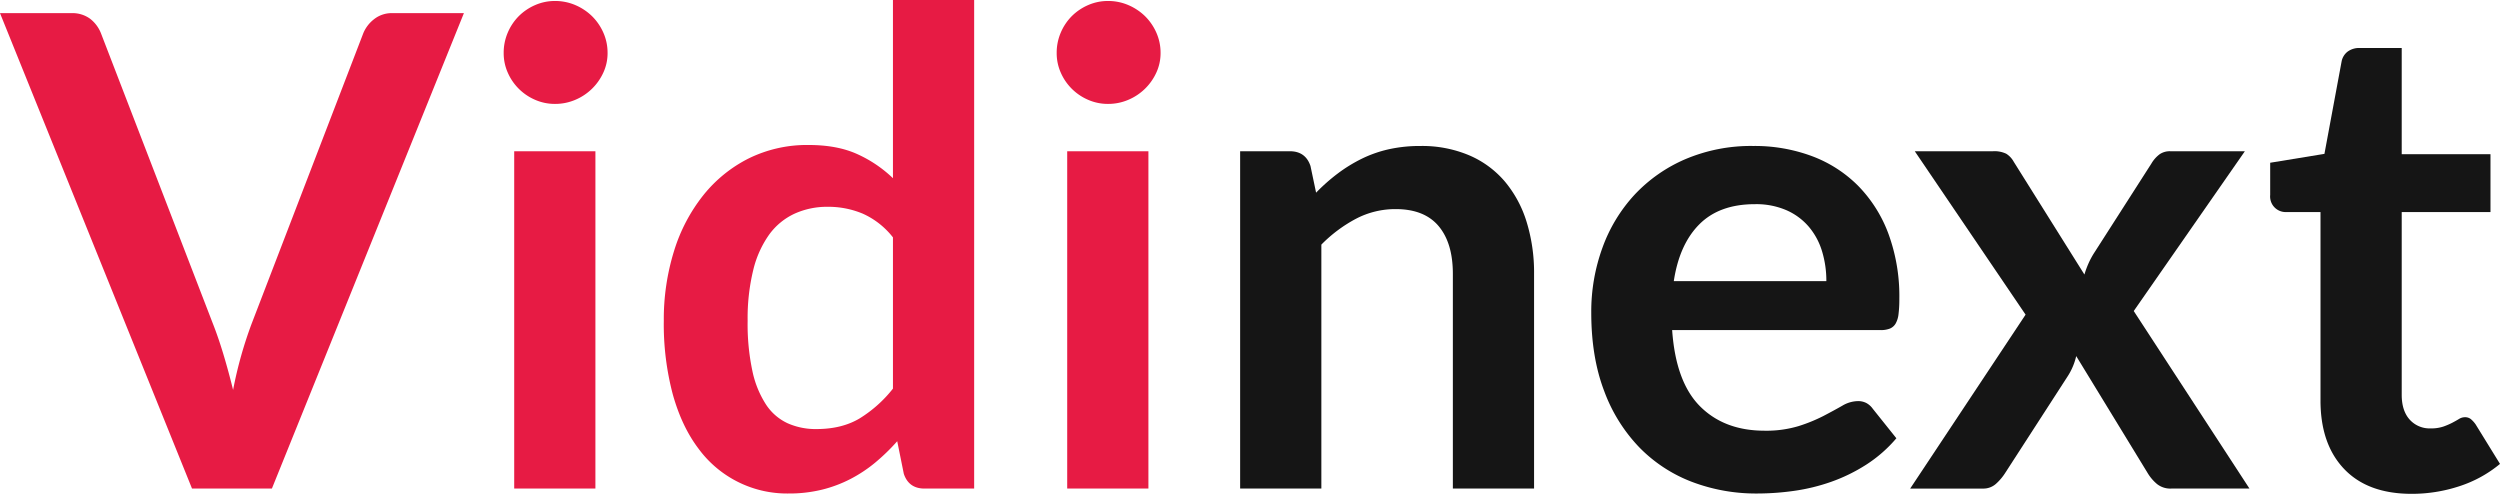
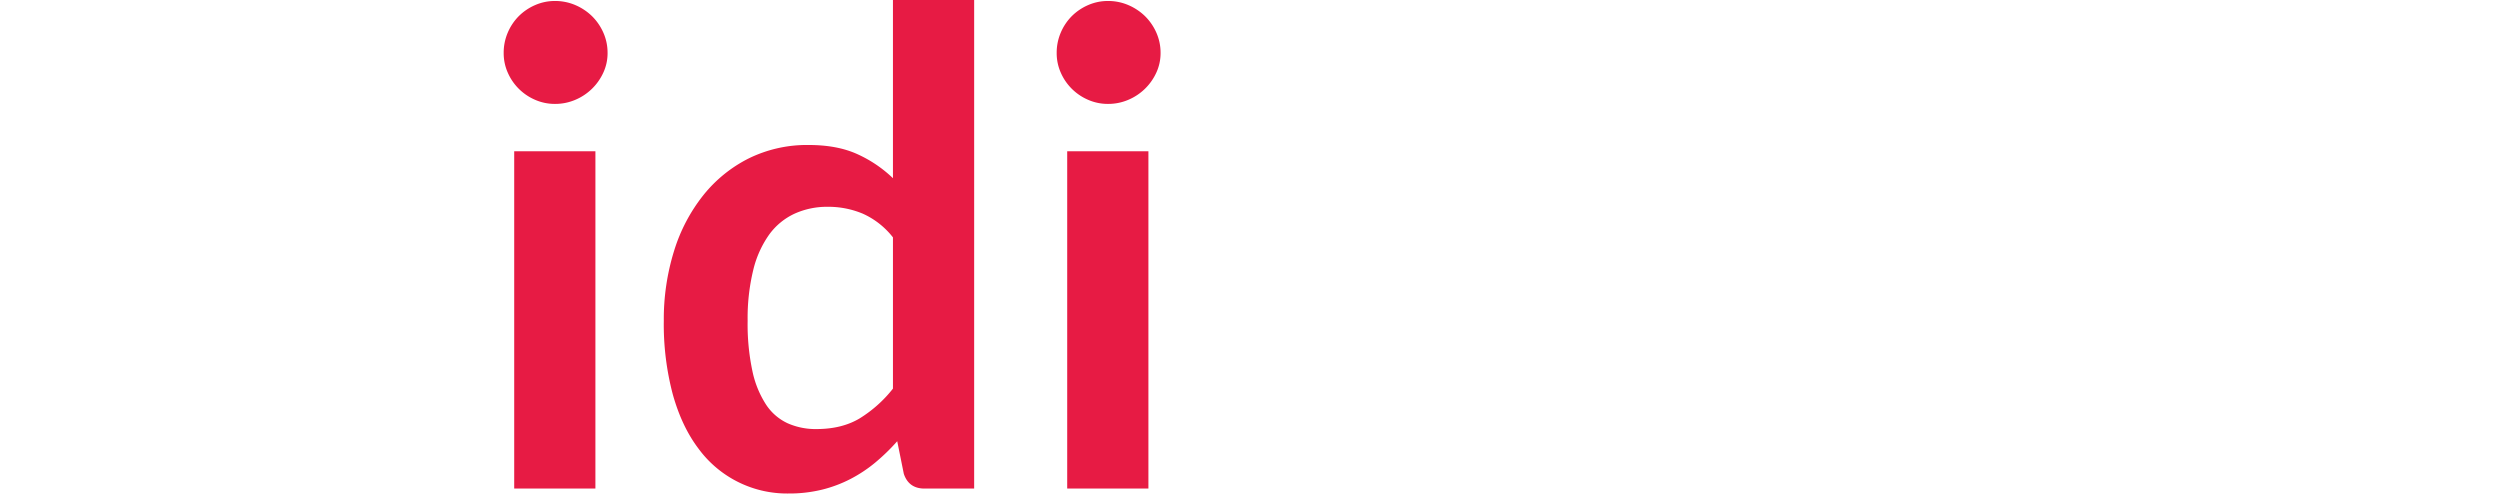
<svg xmlns="http://www.w3.org/2000/svg" width="1067.176" height="210.8" viewBox="0 0 1067.176 210.8">
  <g id="Gruppe_1" data-name="Gruppe 1" transform="translate(-427 -435)">
-     <path id="Pfad_1" data-name="Pfad 1" d="M0,5.614H30.455a12.722,12.722,0,0,1,8,2.386,14.635,14.635,0,0,1,4.631,6.175L90.8,137.961q2.385,6.036,4.561,13.262T99.5,166.45a174.154,174.154,0,0,1,8-28.489L155.083,14.175a14.625,14.625,0,0,1,4.49-5.9,12.151,12.151,0,0,1,8-2.666h30.455l-81.962,202.94h-34.1Z" transform="translate(427 435)" fill="#e71b44" />
    <path id="Pfad_2" data-name="Pfad 2" d="M259.357,22.6a19.759,19.759,0,0,1-1.824,8.42A22.889,22.889,0,0,1,245.6,42.6a21.744,21.744,0,0,1-8.7,1.754,20.891,20.891,0,0,1-8.491-1.754,22.358,22.358,0,0,1-11.649-11.58,20.384,20.384,0,0,1-1.754-8.42,21.732,21.732,0,0,1,1.754-8.7,22.277,22.277,0,0,1,4.7-7.017,22.546,22.546,0,0,1,6.947-4.7A20.924,20.924,0,0,1,236.9.421a21.778,21.778,0,0,1,8.7,1.754,23.239,23.239,0,0,1,7.088,4.7,22.693,22.693,0,0,1,4.842,7.017,21.058,21.058,0,0,1,1.824,8.7m-5.193,185.959H219.5V64.56h34.666Z" transform="translate(427 435)" fill="#e71b44" />
    <path id="Pfad_3" data-name="Pfad 3" d="M394.649,208.554q-6.736,0-8.842-6.315L383,188.344a86.129,86.129,0,0,1-9.4,9.123,59.4,59.4,0,0,1-10.6,7.017,55.088,55.088,0,0,1-12.209,4.562,58.751,58.751,0,0,1-14.1,1.613A46.9,46.9,0,0,1,298.162,191.5q-7.089-9.333-10.948-23.088a116.551,116.551,0,0,1-3.859-31.437,98.145,98.145,0,0,1,4.351-29.753A72.384,72.384,0,0,1,300.2,83.366,58.27,58.27,0,0,1,319.7,67.577a56.307,56.307,0,0,1,25.543-5.684q12.069,0,20.63,3.859a54.093,54.093,0,0,1,15.3,10.316V0h34.666V208.554Zm-46.173-25.4q10.806,0,18.385-4.492a54.558,54.558,0,0,0,14.315-12.771V101.33a34.11,34.11,0,0,0-12.841-10.105,37.872,37.872,0,0,0-14.947-2.948,33.582,33.582,0,0,0-14.245,2.948,27.859,27.859,0,0,0-10.807,8.912,43.657,43.657,0,0,0-6.806,15.157,86.911,86.911,0,0,0-2.386,21.684,96.24,96.24,0,0,0,2.034,21.4A42.09,42.09,0,0,0,327,172.7a22.187,22.187,0,0,0,9.263,8,29.484,29.484,0,0,0,12.21,2.456" transform="translate(427 435)" fill="#e71b44" />
    <path id="Pfad_4" data-name="Pfad 4" d="M495.415,22.6a19.759,19.759,0,0,1-1.824,8.42,22.889,22.889,0,0,1-11.93,11.58,21.741,21.741,0,0,1-8.7,1.754,20.891,20.891,0,0,1-8.491-1.754,22.358,22.358,0,0,1-11.649-11.58,20.4,20.4,0,0,1-1.754-8.42,21.749,21.749,0,0,1,1.754-8.7,22.277,22.277,0,0,1,4.7-7.017,22.546,22.546,0,0,1,6.947-4.7A20.924,20.924,0,0,1,472.96.421a21.775,21.775,0,0,1,8.7,1.754,23.228,23.228,0,0,1,7.088,4.7,22.677,22.677,0,0,1,4.842,7.017,21.058,21.058,0,0,1,1.824,8.7m-5.192,185.959H455.557V64.56h34.666Z" transform="translate(427 435)" fill="#e71b44" />
-     <path id="Pfad_5" data-name="Pfad 5" d="M529.378,208.555V64.56h21.193q6.735,0,8.841,6.316L561.8,82.243a79.052,79.052,0,0,1,9.193-8.139,64.218,64.218,0,0,1,10.245-6.316,52.214,52.214,0,0,1,11.579-4.07,60.8,60.8,0,0,1,13.473-1.4,51.6,51.6,0,0,1,20.911,4,41.325,41.325,0,0,1,15.228,11.227A49.362,49.362,0,0,1,651.689,94.8a73.347,73.347,0,0,1,3.159,22.1v91.646H620.182V116.909q0-13.189-6.1-20.42t-18.315-7.228a36.1,36.1,0,0,0-16.842,4.07,60.35,60.35,0,0,0-14.876,11.087V208.555Z" transform="translate(427 435)" fill="#151515" />
-     <path id="Pfad_6" data-name="Pfad 6" d="M748.458,62.313a69.96,69.96,0,0,1,25.052,4.351,54.886,54.886,0,0,1,19.718,12.7A58.026,58.026,0,0,1,806.14,99.857a77.366,77.366,0,0,1,4.631,27.718,50.343,50.343,0,0,1-.35,6.526,10.468,10.468,0,0,1-1.263,4.069,5.124,5.124,0,0,1-2.456,2.106,10.481,10.481,0,0,1-3.93.631H713.793q1.542,22.178,11.929,32.56t27.508,10.386a47.579,47.579,0,0,0,14.526-1.965,67.8,67.8,0,0,0,10.666-4.35q4.559-2.385,8-4.351a13.424,13.424,0,0,1,6.666-1.965,7.523,7.523,0,0,1,3.65.842,8.105,8.105,0,0,1,2.666,2.386l10.1,12.631a57.767,57.767,0,0,1-12.912,11.3,72.33,72.33,0,0,1-14.947,7.3,81.933,81.933,0,0,1-15.859,3.86,113.642,113.642,0,0,1-15.649,1.122,76.939,76.939,0,0,1-27.928-4.982,62.463,62.463,0,0,1-22.456-14.736,69.11,69.11,0,0,1-15.017-24.14q-5.474-14.383-5.474-33.332a79.685,79.685,0,0,1,4.772-27.718,66.632,66.632,0,0,1,13.684-22.6,64.457,64.457,0,0,1,21.754-15.228,71.677,71.677,0,0,1,28.981-5.614m.7,24.842q-15.157,0-23.718,8.561T714.494,120h65.121a43.209,43.209,0,0,0-1.825-12.7,29.309,29.309,0,0,0-5.614-10.456,26.592,26.592,0,0,0-9.543-7.088,32.526,32.526,0,0,0-13.473-2.6" transform="translate(427 435)" fill="#151515" />
-     <path id="Pfad_7" data-name="Pfad 7" d="M864.661,134.312l-47.3-69.753h33.4a11.6,11.6,0,0,1,5.614,1.053,9.264,9.264,0,0,1,3.228,3.439l30.174,48.138a39.312,39.312,0,0,1,1.754-4.771,34.206,34.206,0,0,1,2.6-4.772l24.279-37.894a13.385,13.385,0,0,1,3.509-3.929,7.687,7.687,0,0,1,4.491-1.264h31.859l-47.437,68.209,49.4,75.787h-33.4a9.105,9.105,0,0,1-6.1-1.965,18.522,18.522,0,0,1-3.859-4.491l-30.6-50.1a26.909,26.909,0,0,1-3.508,8.42L855.819,202.1a22.359,22.359,0,0,1-3.789,4.42,8.044,8.044,0,0,1-5.614,2.036H815.4Z" transform="translate(427 435)" fill="#151515" />
-     <path id="Pfad_8" data-name="Pfad 8" d="M1029.424,210.8q-18.667,0-28.772-10.6t-10.1-29.262V90.524h-14.6a6.648,6.648,0,0,1-6.876-7.3V69.472l23.157-3.79,7.3-39.3a6.942,6.942,0,0,1,2.6-4.35,8.238,8.238,0,0,1,5.123-1.544h17.965V65.823h37.892v24.7h-37.892v78.032q0,6.736,3.367,10.526a11.427,11.427,0,0,0,8.983,3.789,16.311,16.311,0,0,0,5.4-.772,29.432,29.432,0,0,0,3.789-1.614q1.613-.842,2.877-1.613a4.819,4.819,0,0,1,2.527-.773,3.975,3.975,0,0,1,2.526.773,11.826,11.826,0,0,1,2.1,2.315l10.385,16.842a52.473,52.473,0,0,1-17.4,9.543,64.81,64.81,0,0,1-20.35,3.228" transform="translate(427 435)" fill="#151515" />
  </g>
</svg>